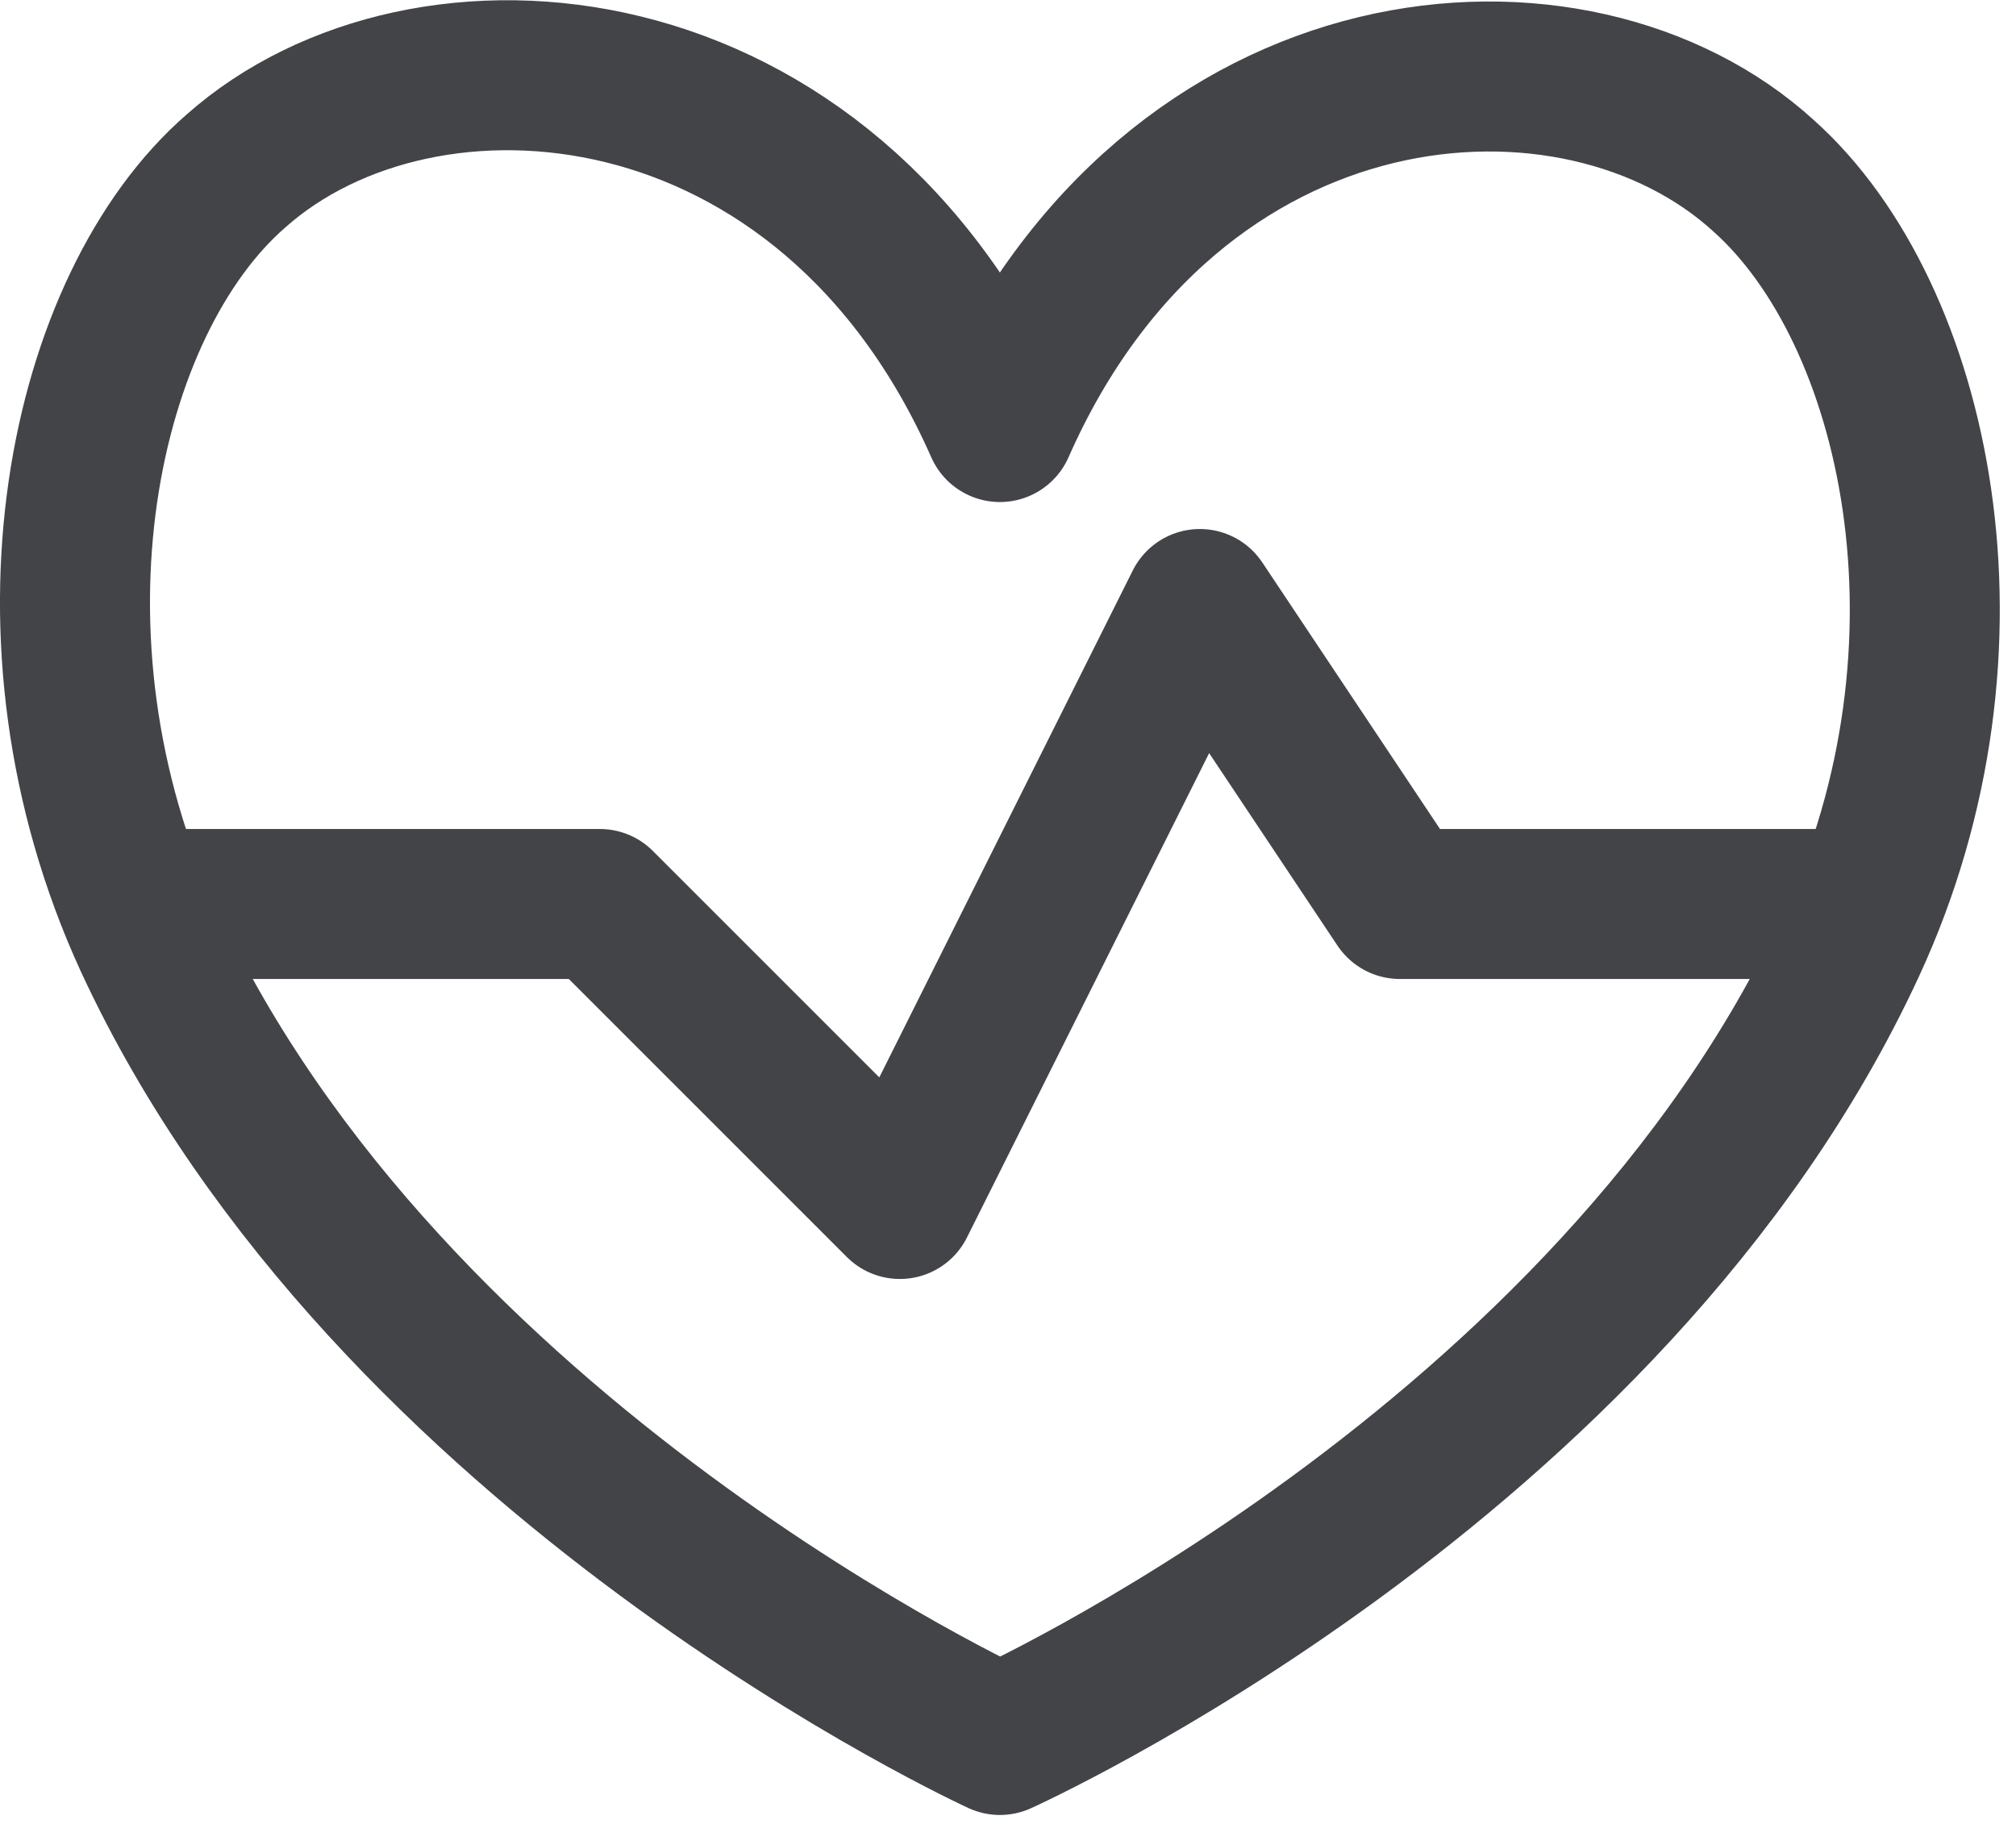
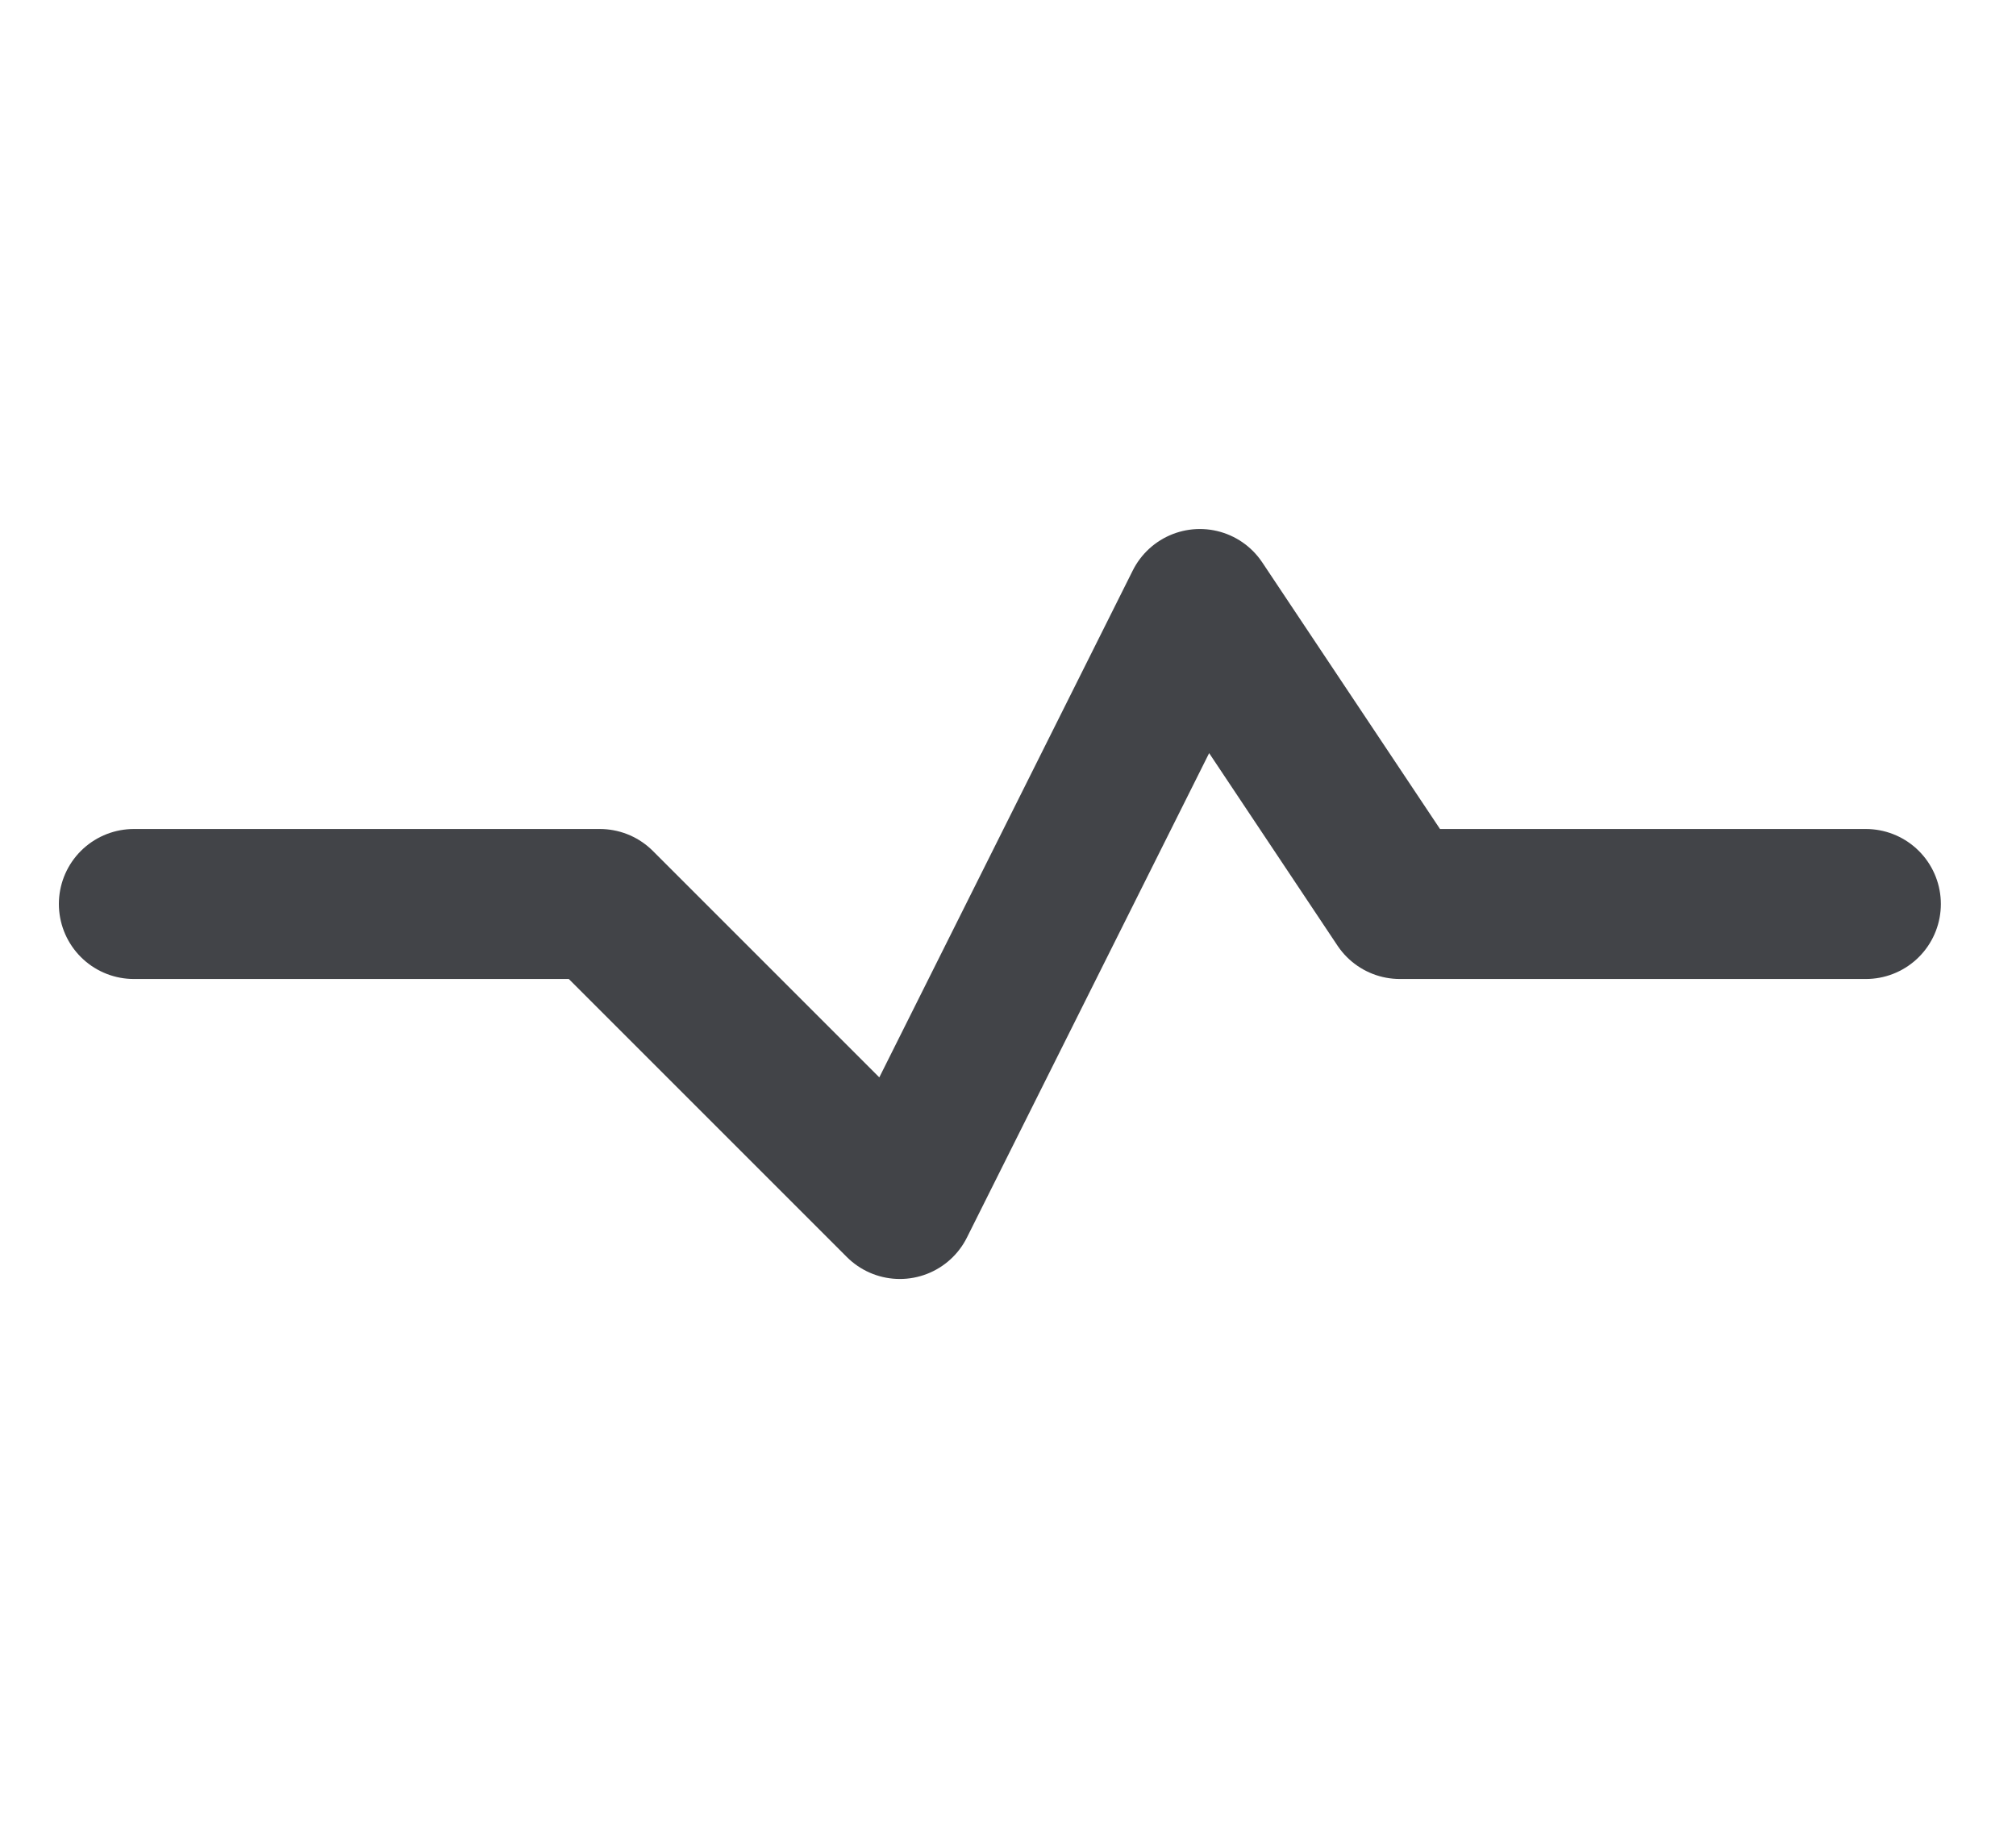
<svg xmlns="http://www.w3.org/2000/svg" width="42" height="38" viewBox="0 0 42 38" fill="none">
-   <path d="M20.831 8.897C17.227 0.73 8.831 0.084 4.915 3.563C1.727 6.334 0.206 13.272 3.102 19.584C8.123 30.438 20.831 36.251 20.831 36.251C20.831 36.251 33.54 30.543 38.56 19.688C41.456 13.438 39.935 6.522 36.748 3.668C32.831 0.084 24.436 0.73 20.831 8.897Z" stroke="#424448" stroke-width="3.125" stroke-linecap="round" stroke-linejoin="round" />
  <path d="M2.789 18.834H12.497L18.747 25.084L24.997 12.584L29.164 18.834H38.872" stroke="#424448" stroke-width="3.125" stroke-linecap="round" stroke-linejoin="round" />
</svg>